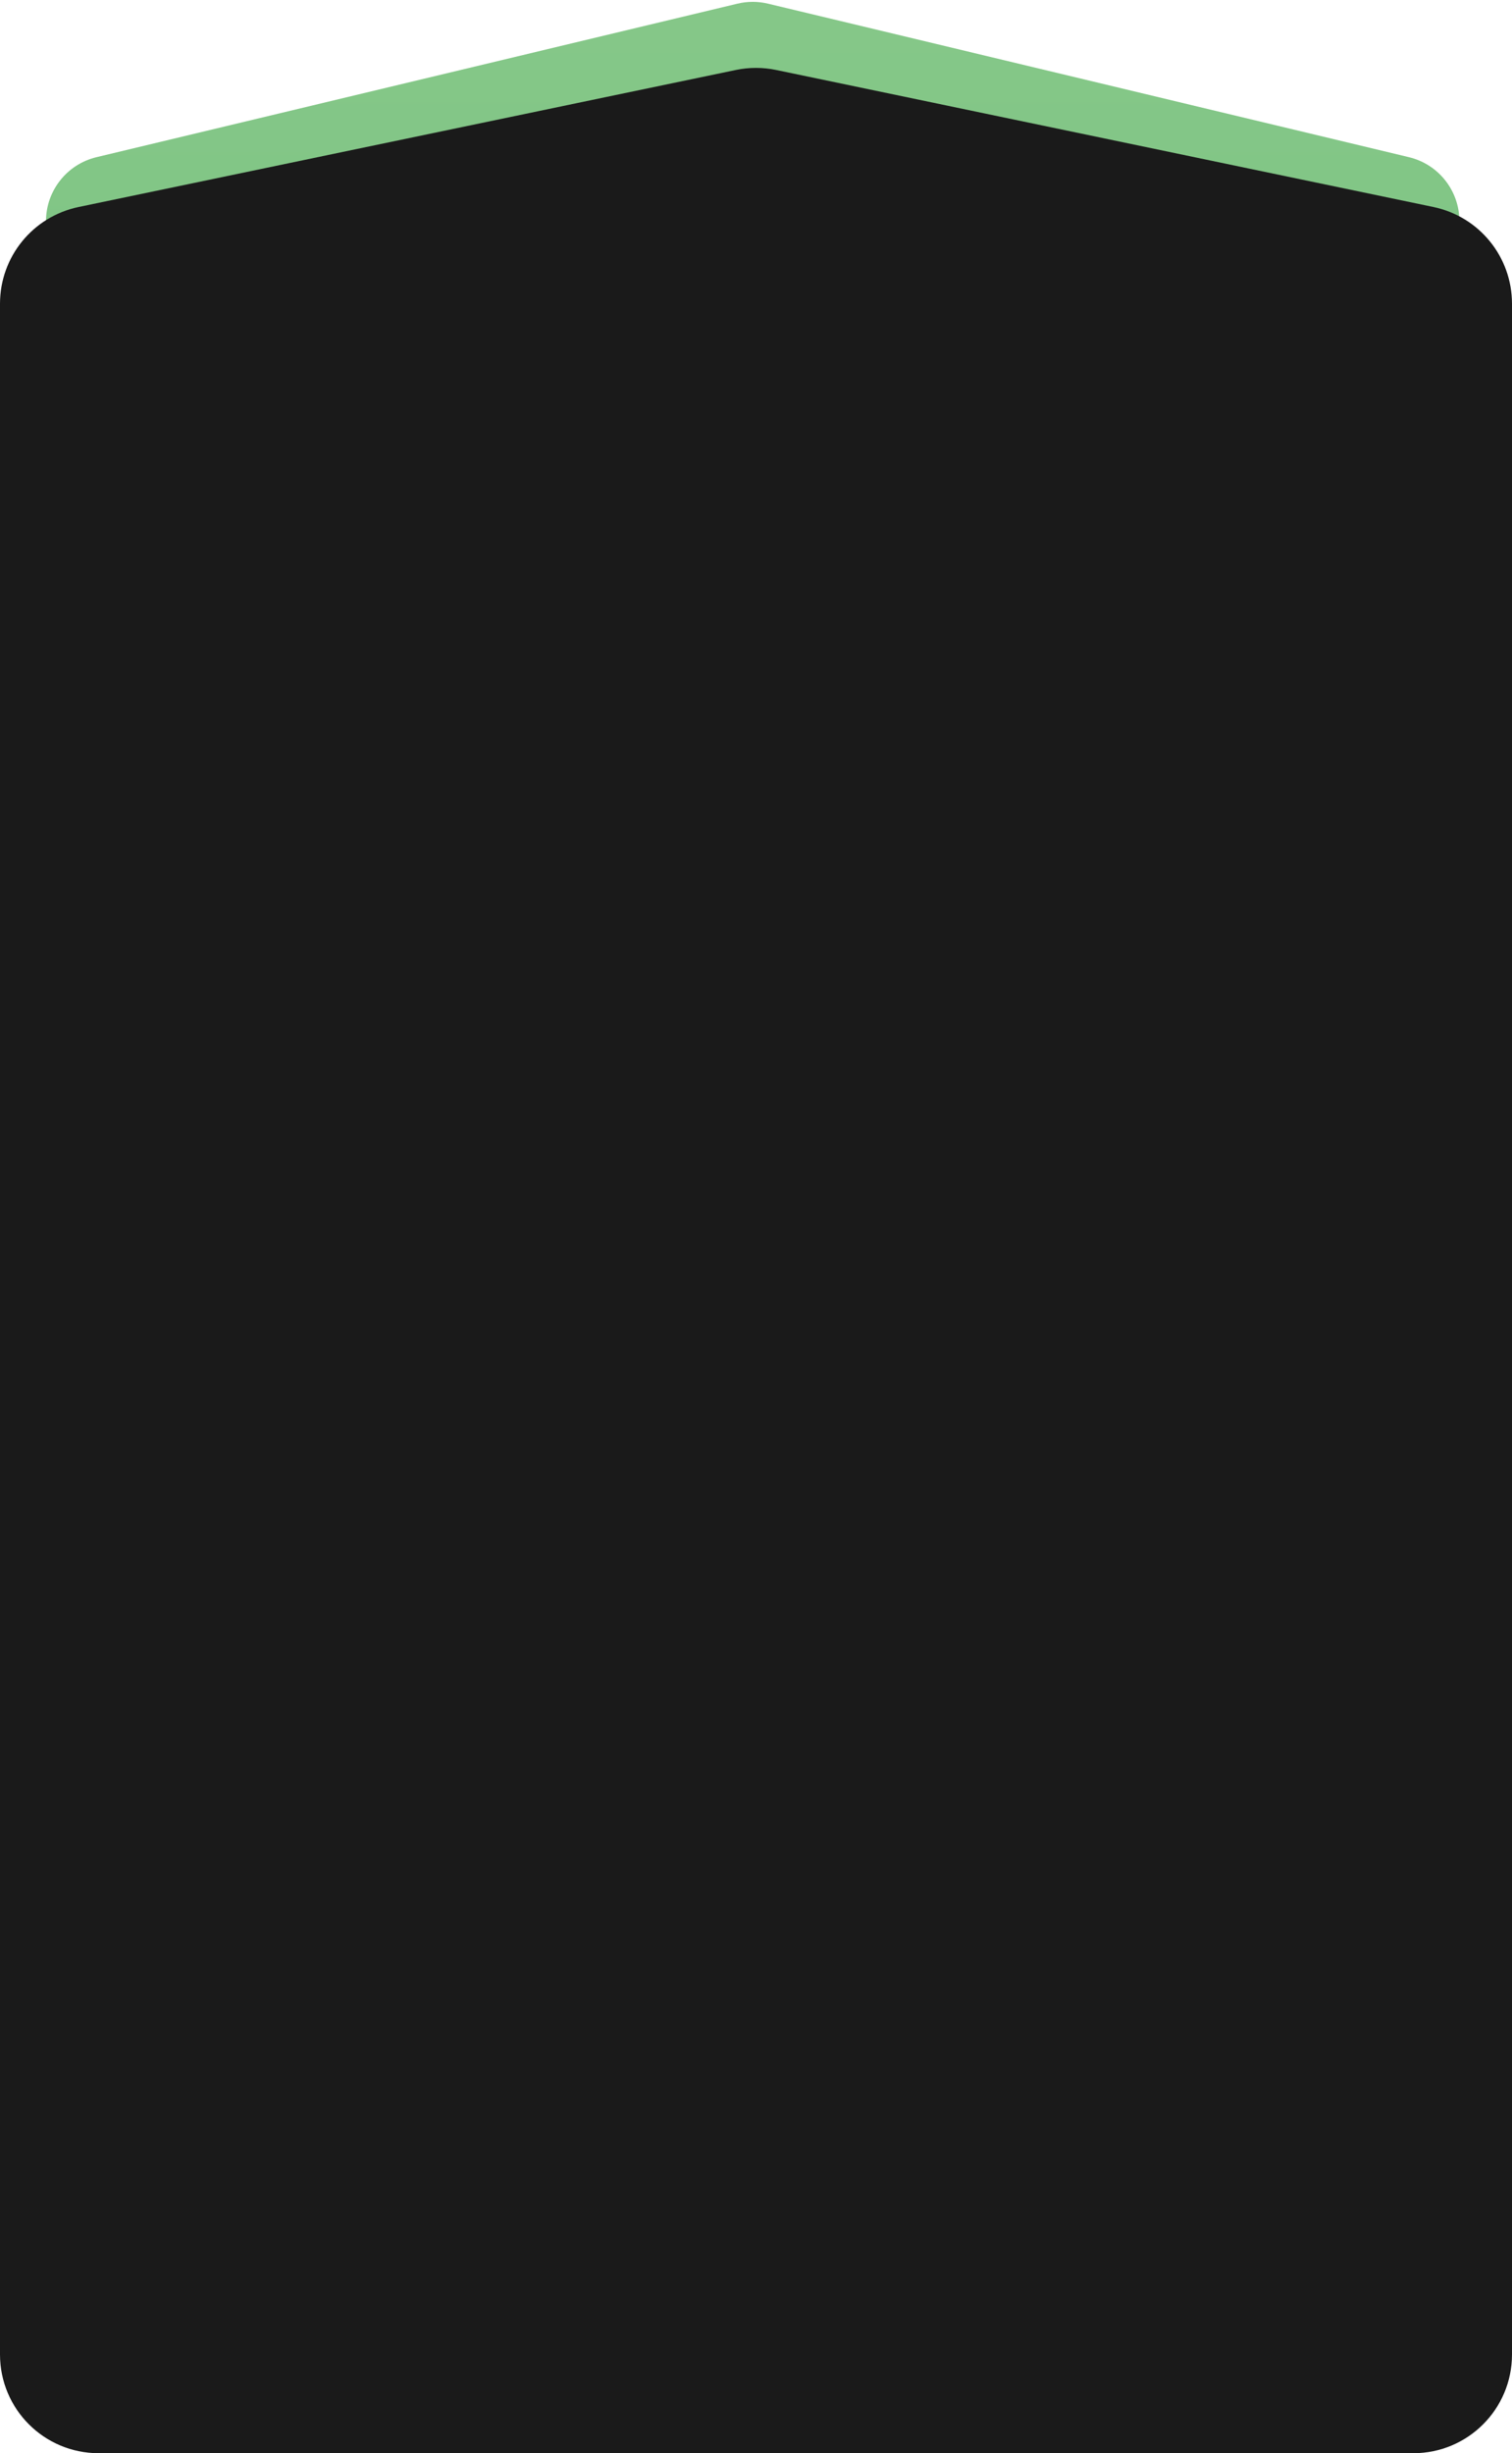
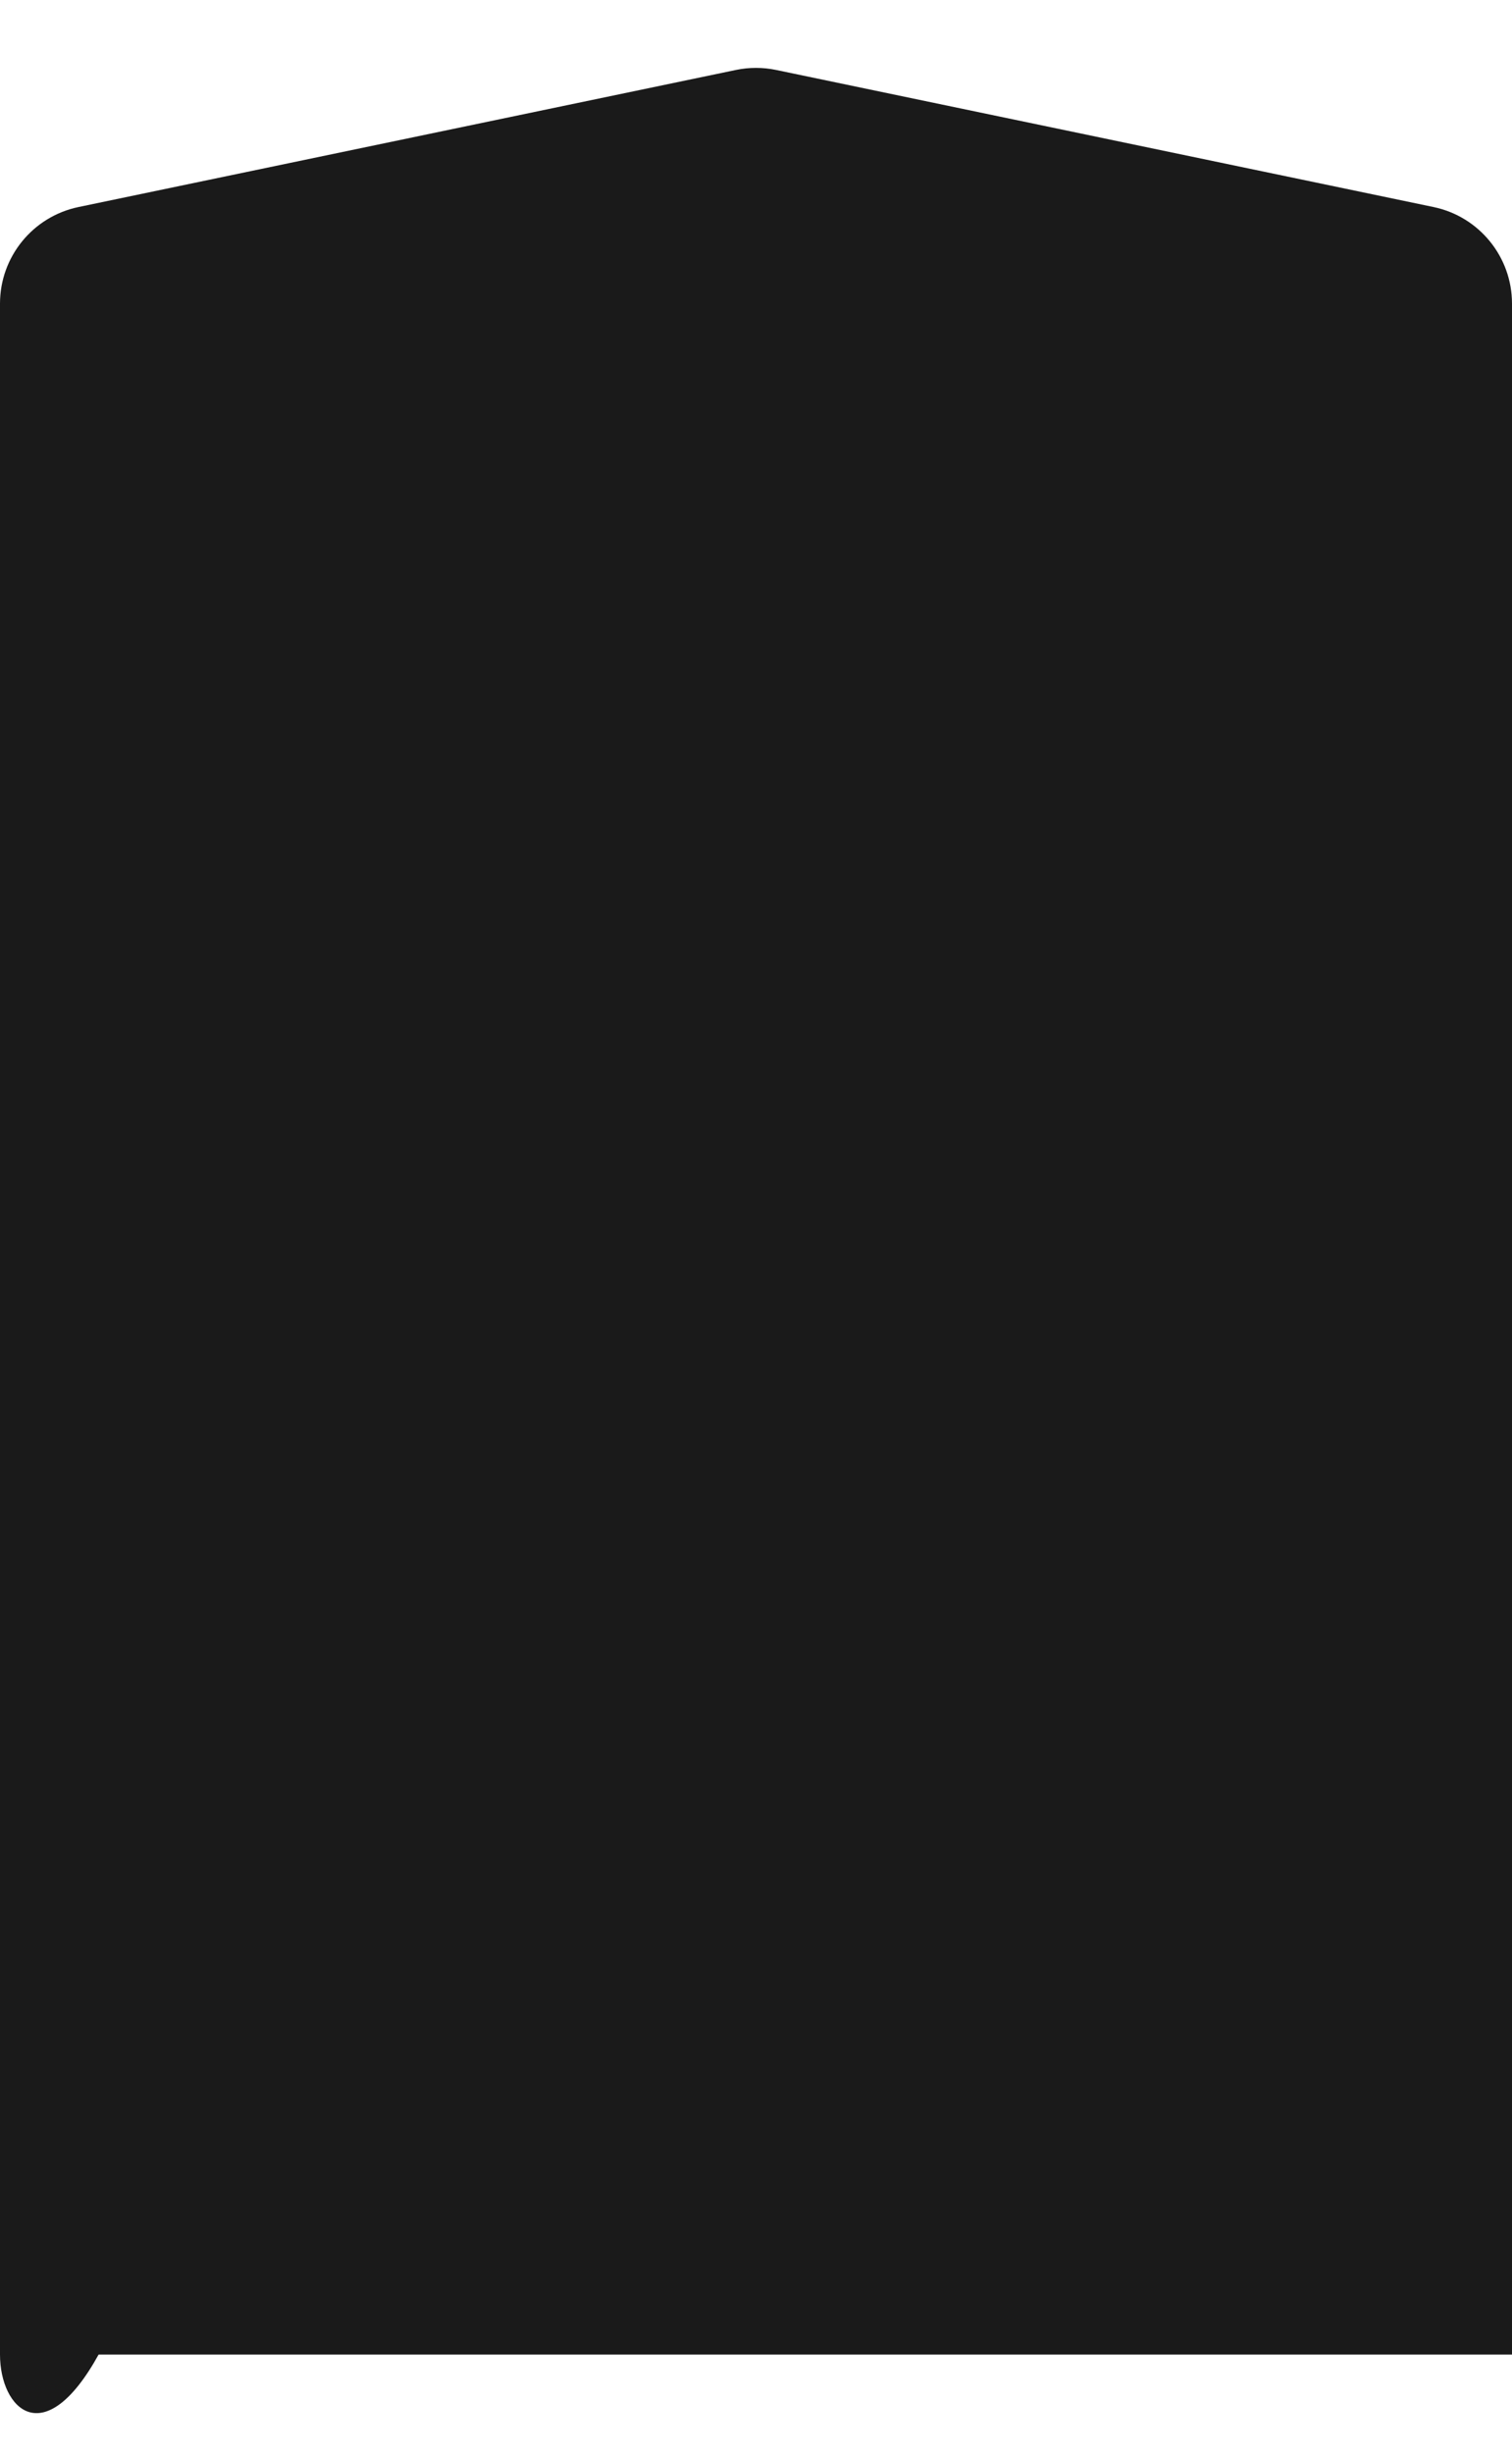
<svg xmlns="http://www.w3.org/2000/svg" width="230" height="373" viewBox="0 0 230 373" fill="none">
-   <path d="M7 33.625C7 28.999 10.173 24.977 14.672 23.9L112.172 0.557C113.702 0.191 115.298 0.191 116.828 0.557L214.328 23.9C218.827 24.977 222 28.999 222 33.625V342.361C222 347.884 217.523 352.361 212 352.361H17C11.477 352.361 7 347.884 7 342.361V33.625Z" fill="url(#paint0_linear_5310_37)" />
-   <path d="M0 46.164C0 39.059 4.984 32.929 11.94 31.479L111.94 10.638C113.958 10.217 116.042 10.217 118.06 10.638L218.06 31.479C225.016 32.929 230 39.059 230 46.164V358C230 366.284 223.284 373 215 373H15C6.716 373 0 366.284 0 358V46.164Z" fill="#1A1A1A" />
+   <path d="M0 46.164C0 39.059 4.984 32.929 11.94 31.479L111.94 10.638C113.958 10.217 116.042 10.217 118.06 10.638L218.06 31.479C225.016 32.929 230 39.059 230 46.164V358H15C6.716 373 0 366.284 0 358V46.164Z" fill="#1A1A1A" />
  <defs>
    <linearGradient id="paint0_linear_5310_37" x1="114.5" y1="-57.888" x2="114.5" y2="415.283" gradientUnits="userSpaceOnUse">
      <stop stop-color="#8DCB8D" />
      <stop offset="1" stop-color="#50AE67" />
    </linearGradient>
  </defs>
</svg>